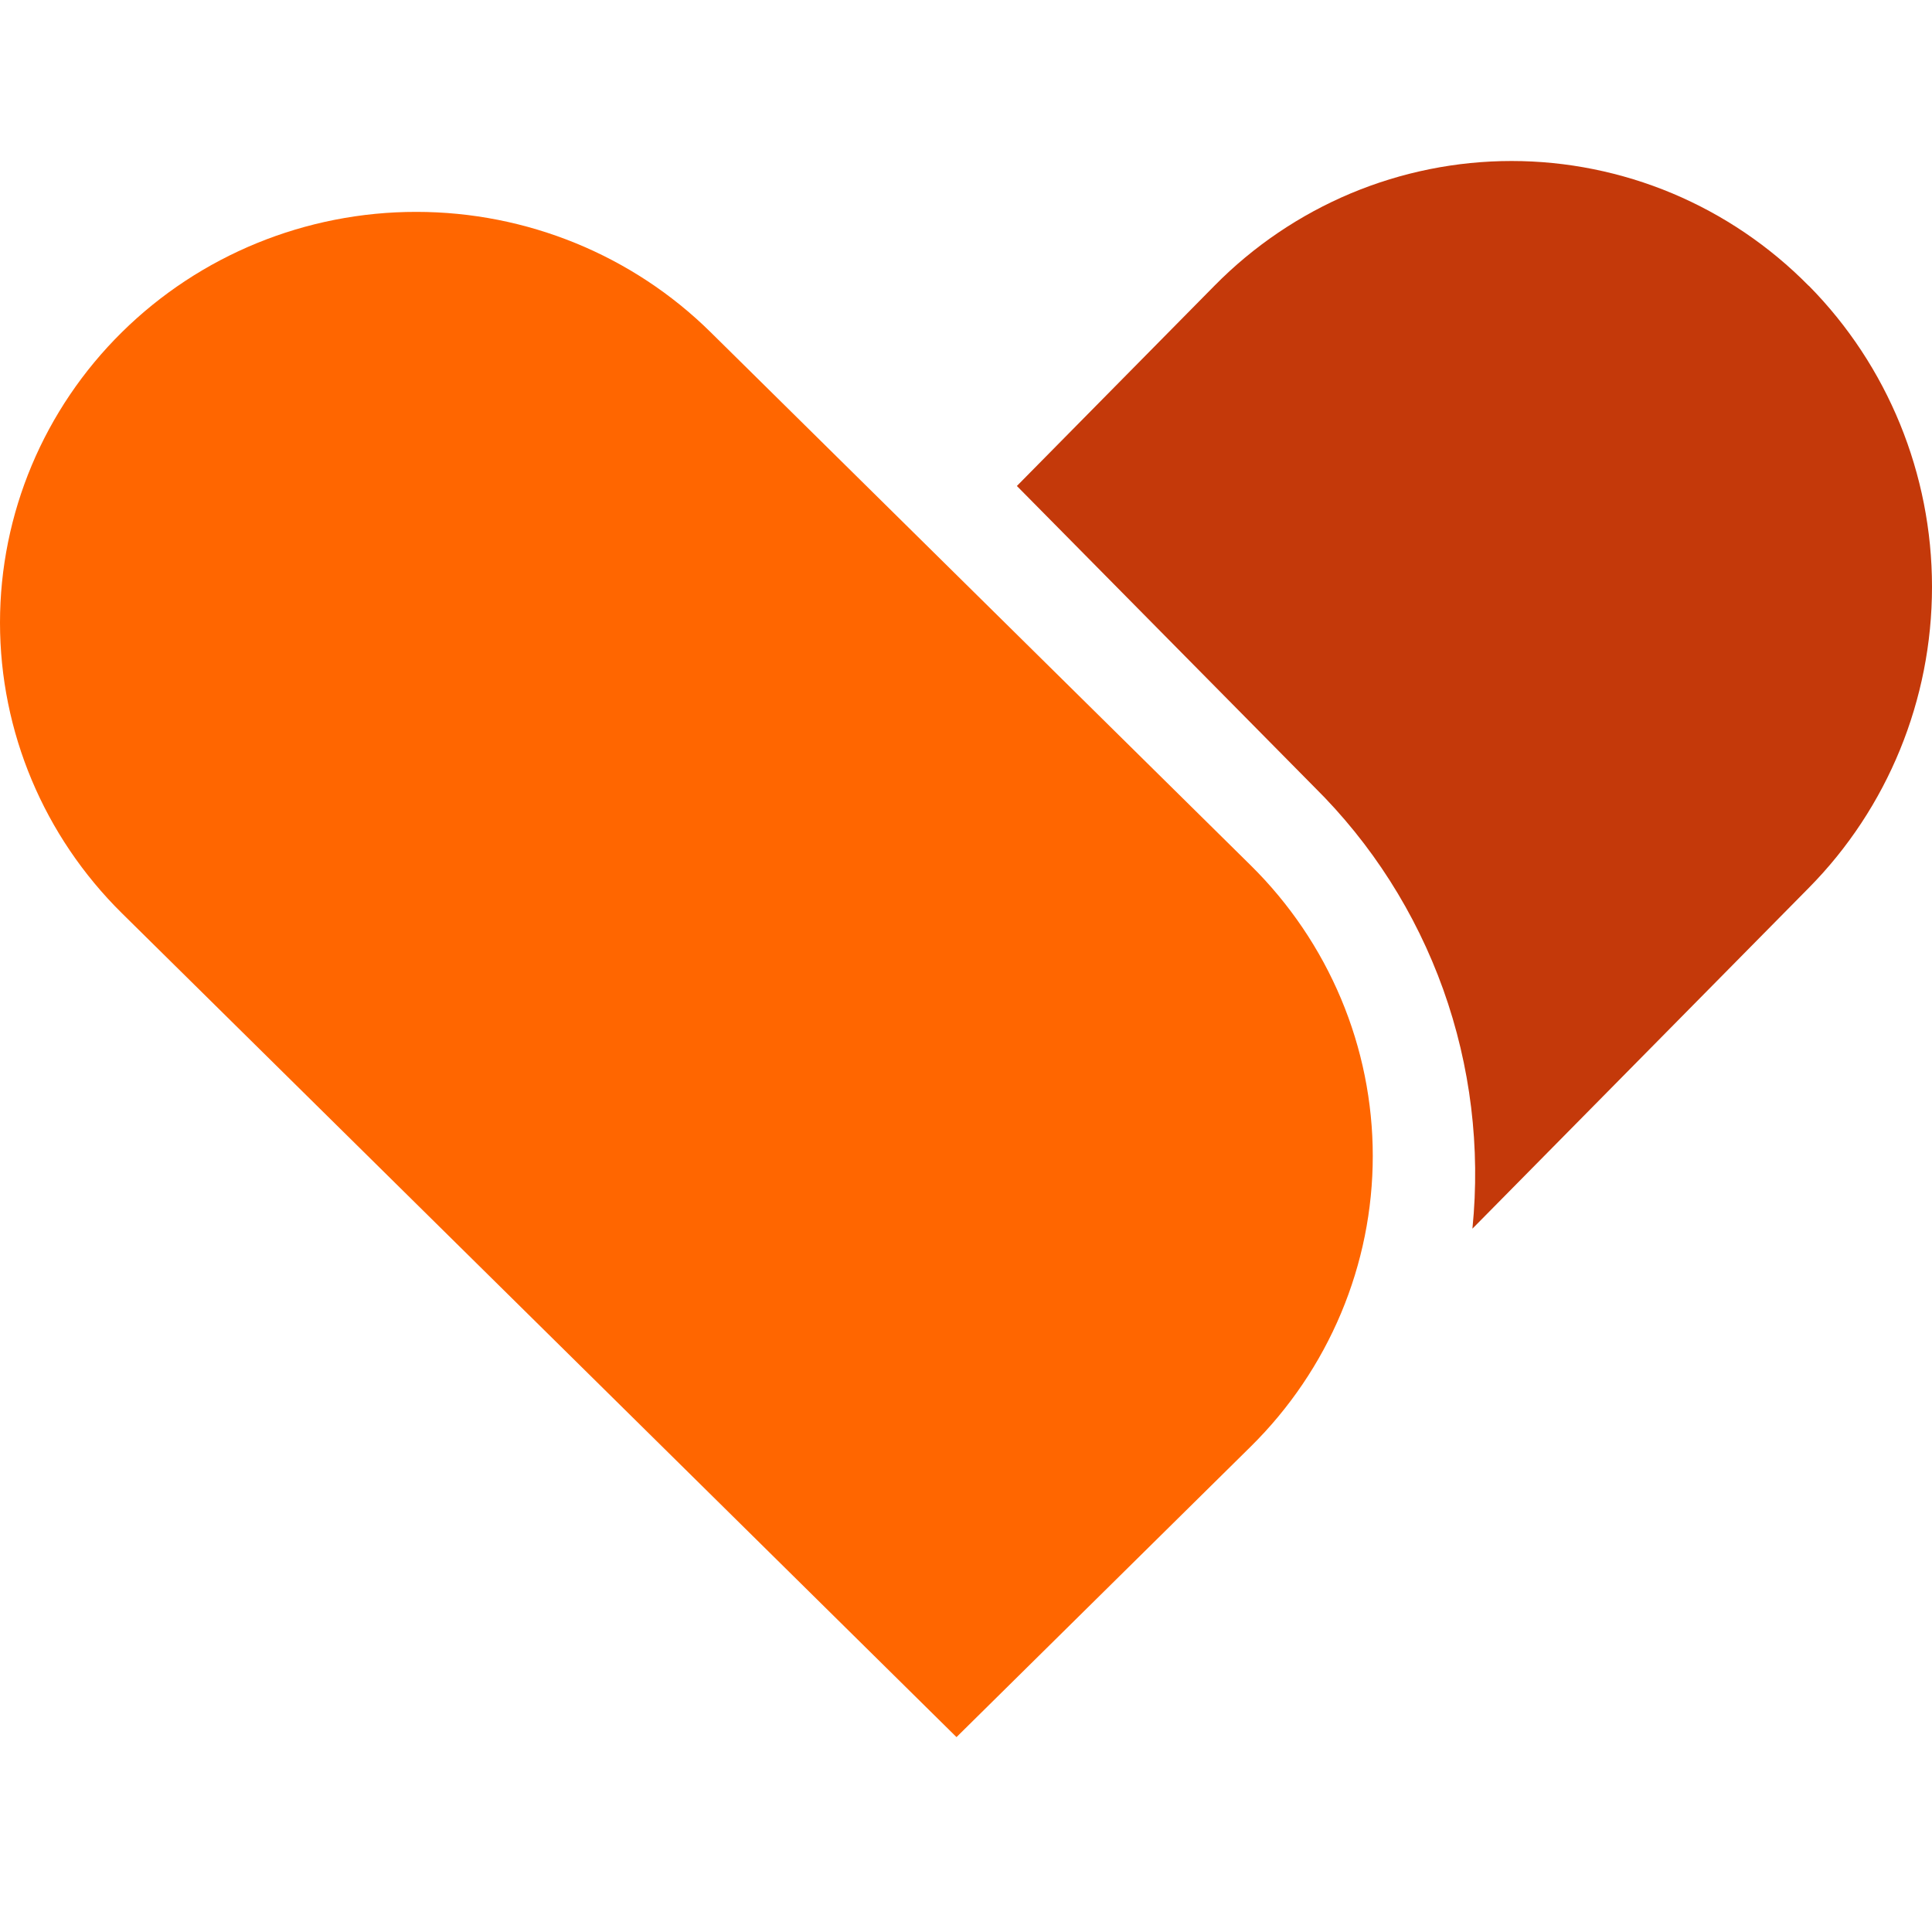
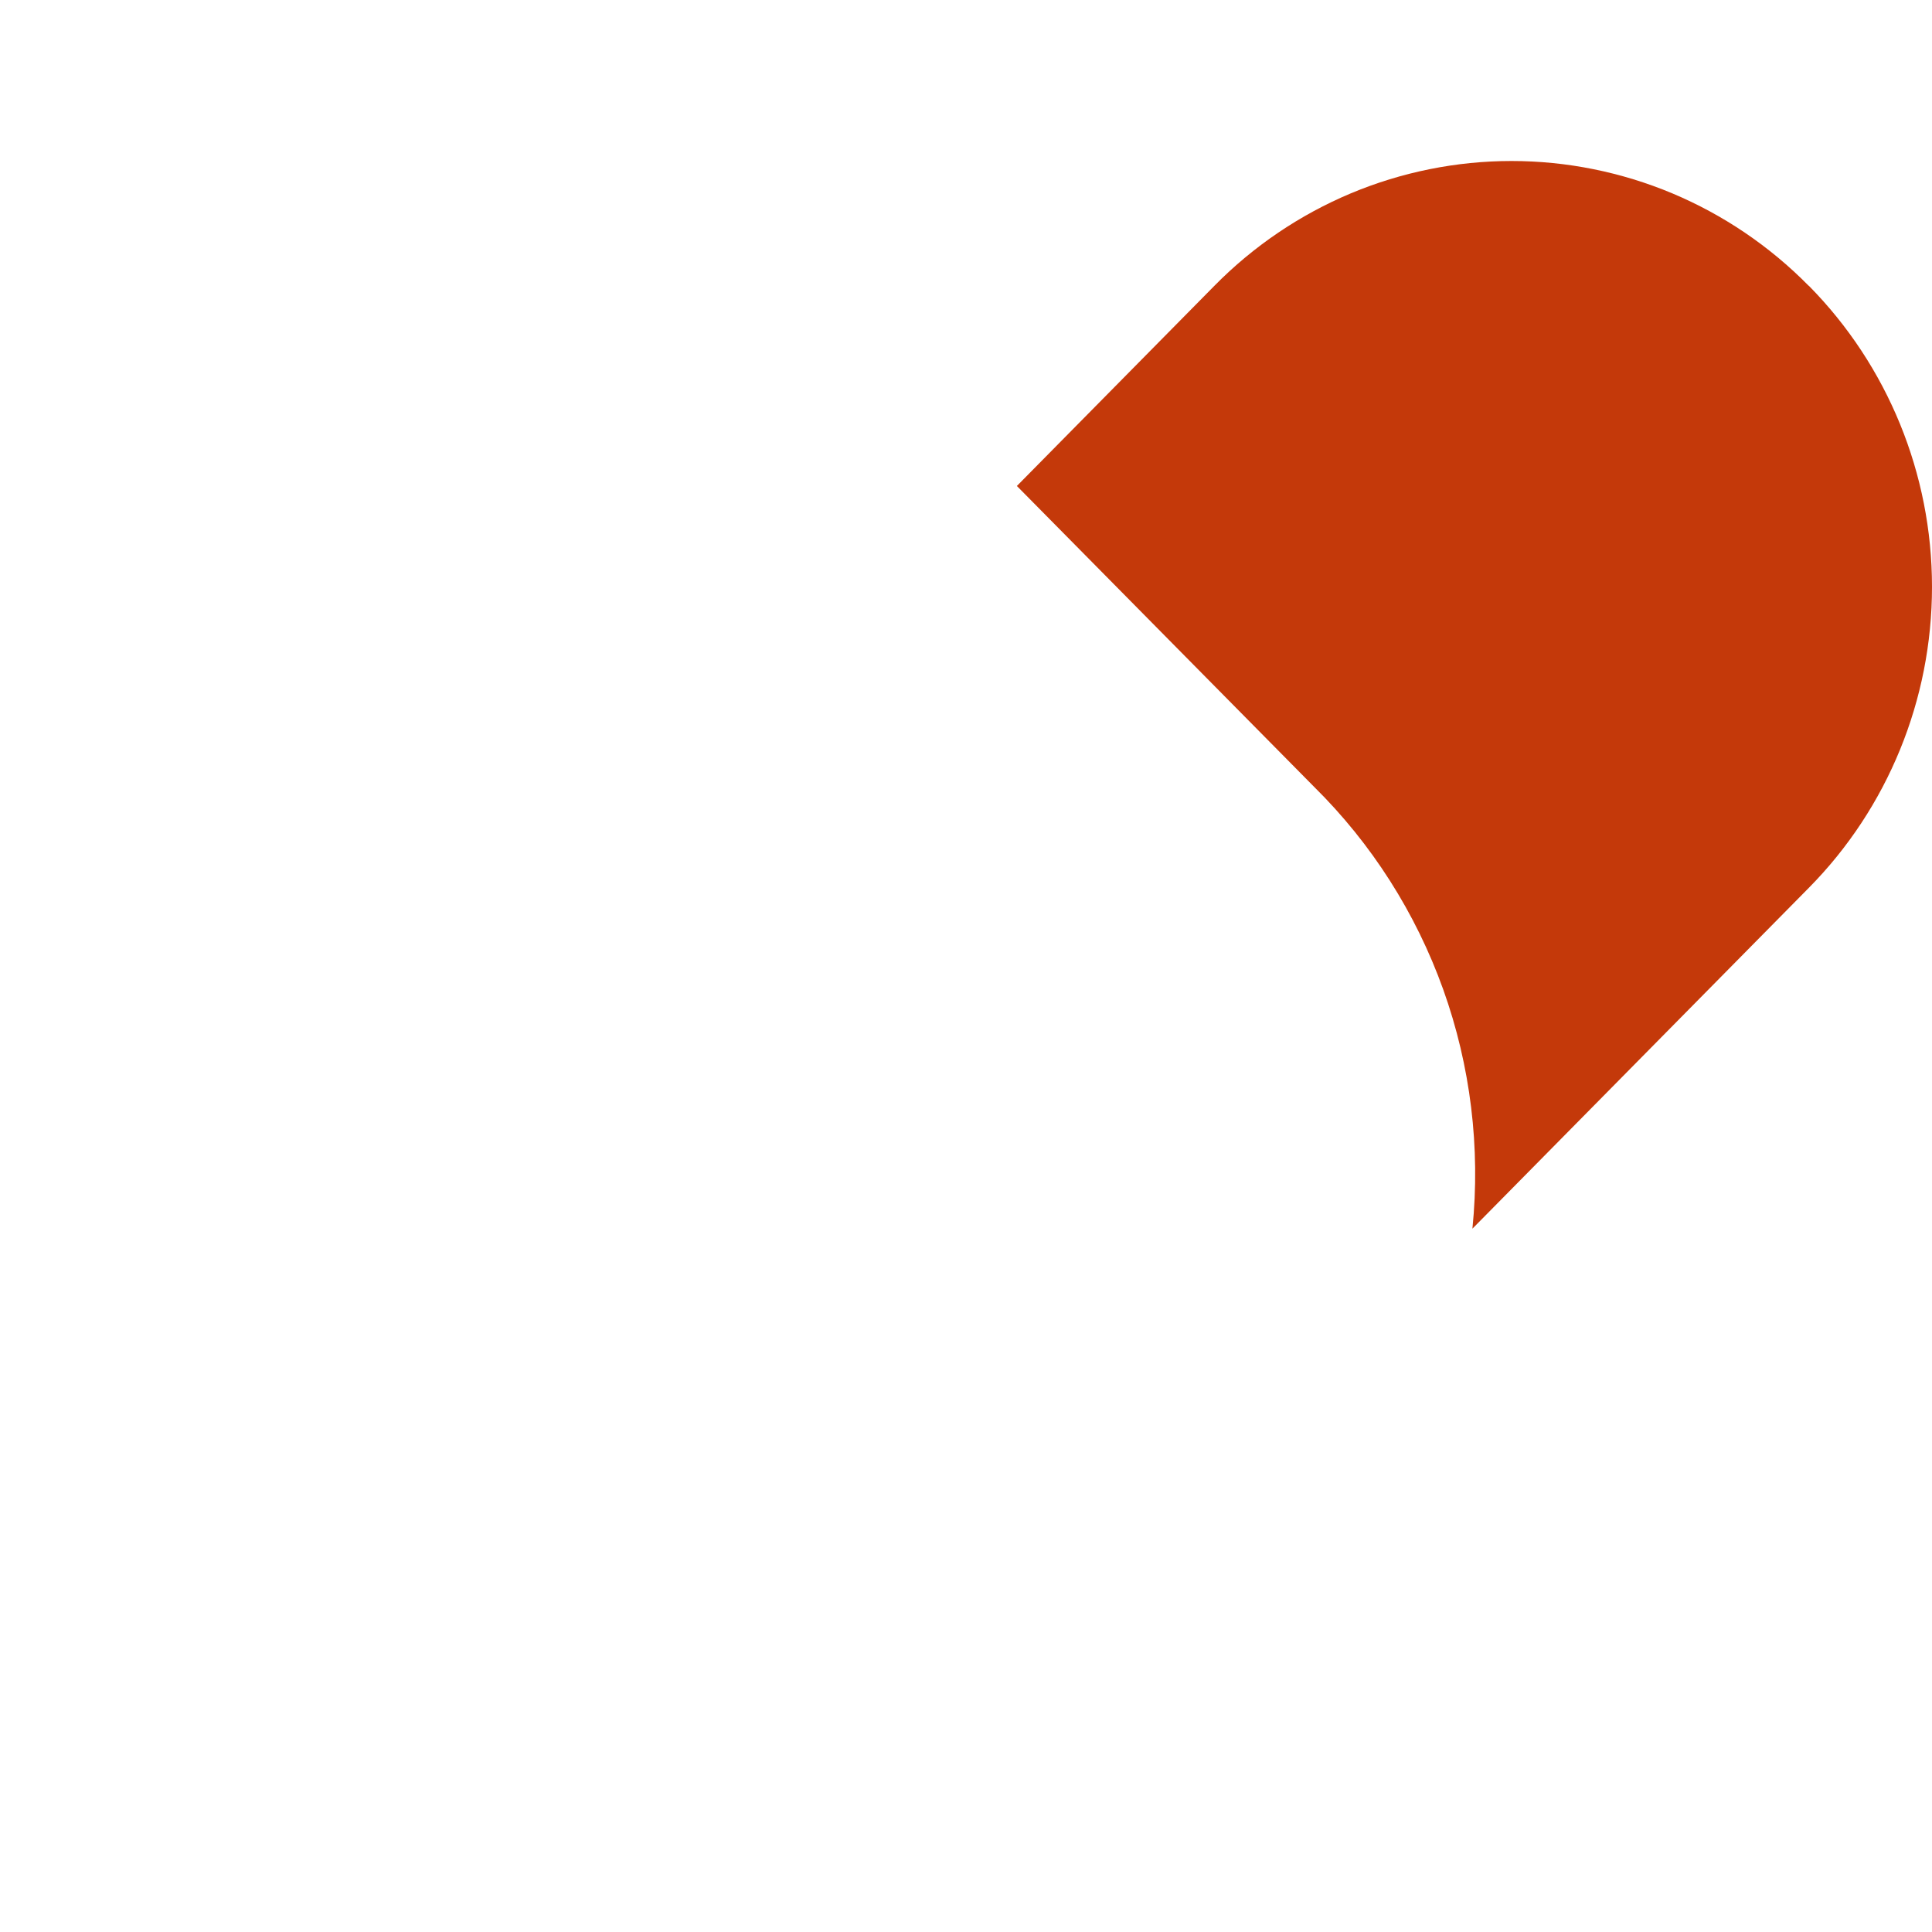
<svg xmlns="http://www.w3.org/2000/svg" width="24" height="24" viewBox="0 0 24 24" fill="none">
  <g clip-path="url(#clip0_21648_142262)">
    <path d="M22.466 3.548C21.982 3.057 21.407 2.668 20.774 2.402C20.141 2.137 19.462 2 18.777 2C18.092 2 17.413 2.137 16.78 2.402C16.147 2.668 15.572 3.057 15.088 3.548L12.632 6.037L16.324 9.774C17.039 10.48 17.587 11.34 17.928 12.291C18.268 13.241 18.392 14.257 18.291 15.263L22.471 11.028C23.45 10.037 24 8.692 24 7.29C24 5.888 23.45 4.543 22.471 3.551" fill="#C4390A" />
-     <path d="M15.538 10.751L8.828 4.127C7.859 3.17 6.543 2.632 5.172 2.632C3.8 2.631 2.485 3.169 1.515 4.126C0.545 5.083 0 6.381 3.48722e-08 7.735C-0 9.089 0.545 10.387 1.514 11.344L11.882 21.579L15.538 17.969C16.018 17.495 16.399 16.932 16.659 16.313C16.919 15.694 17.053 15.03 17.053 14.36C17.053 13.69 16.919 13.026 16.659 12.407C16.399 11.788 16.018 11.225 15.538 10.751Z" fill="#FF6600" />
  </g>
  <defs>
    <clipPath id="clip0_21648_142262">
      <rect width="24" height="24" fill="white" />
    </clipPath>
  </defs>
</svg>